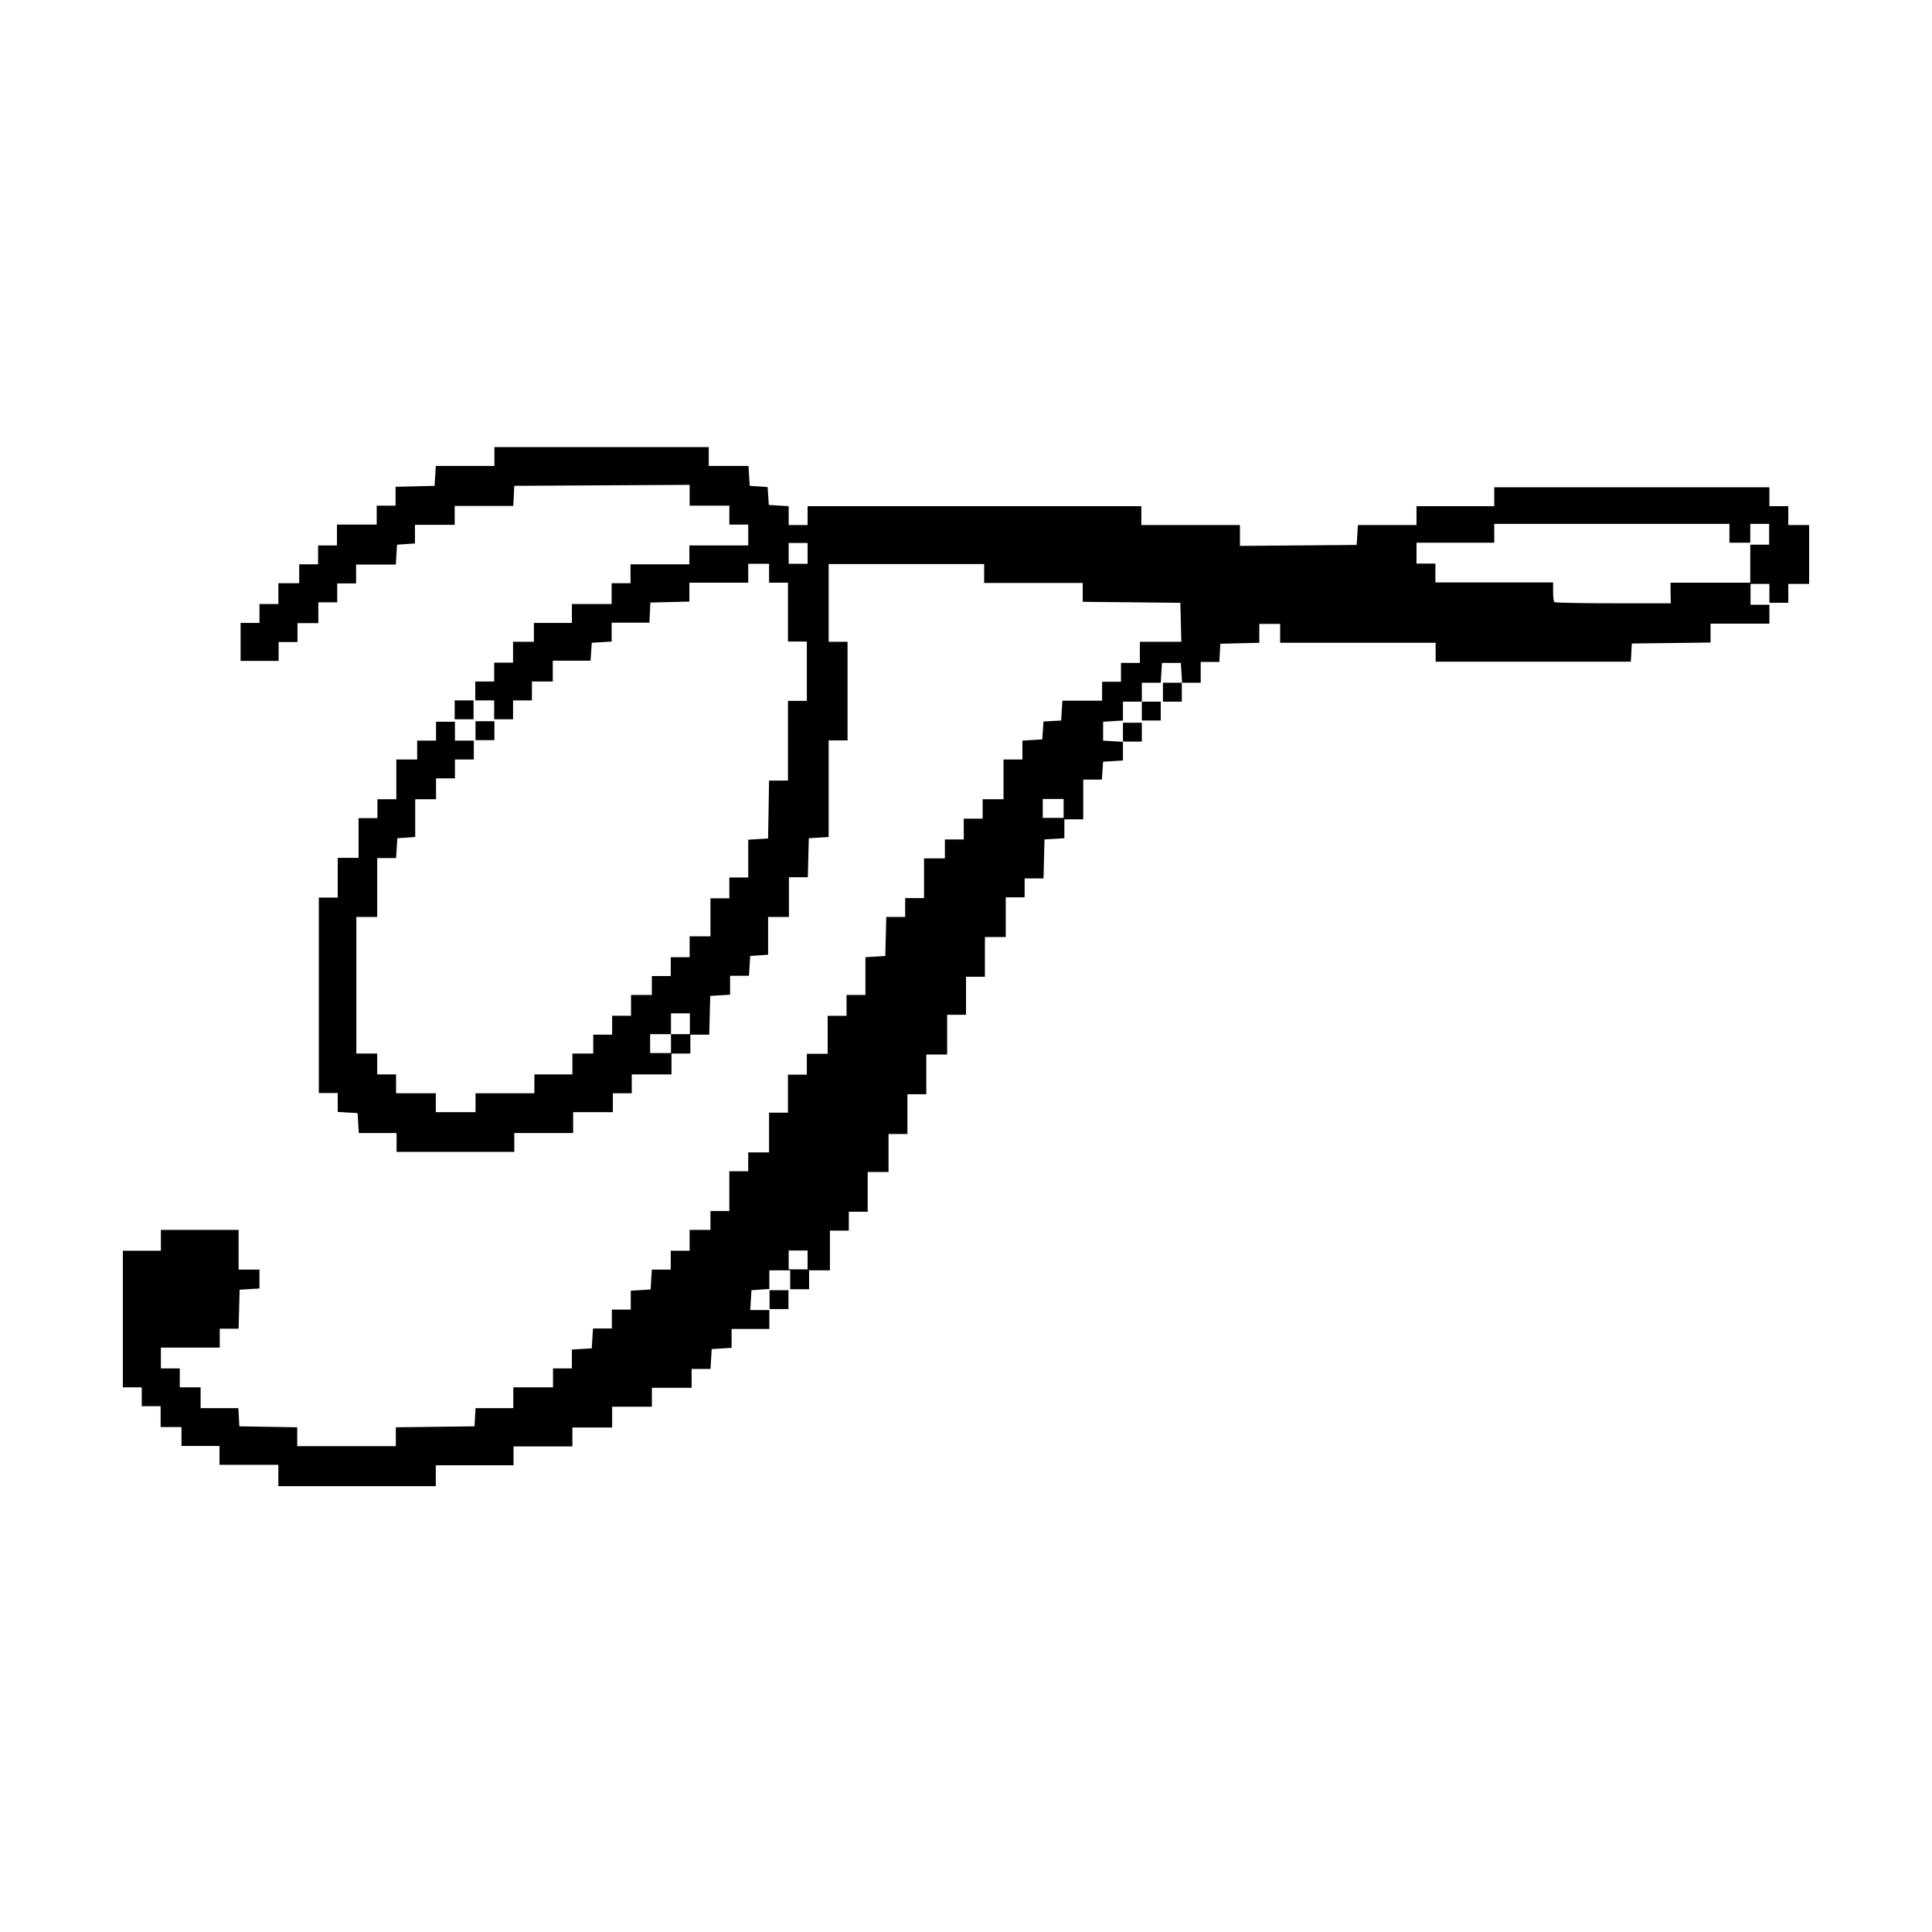
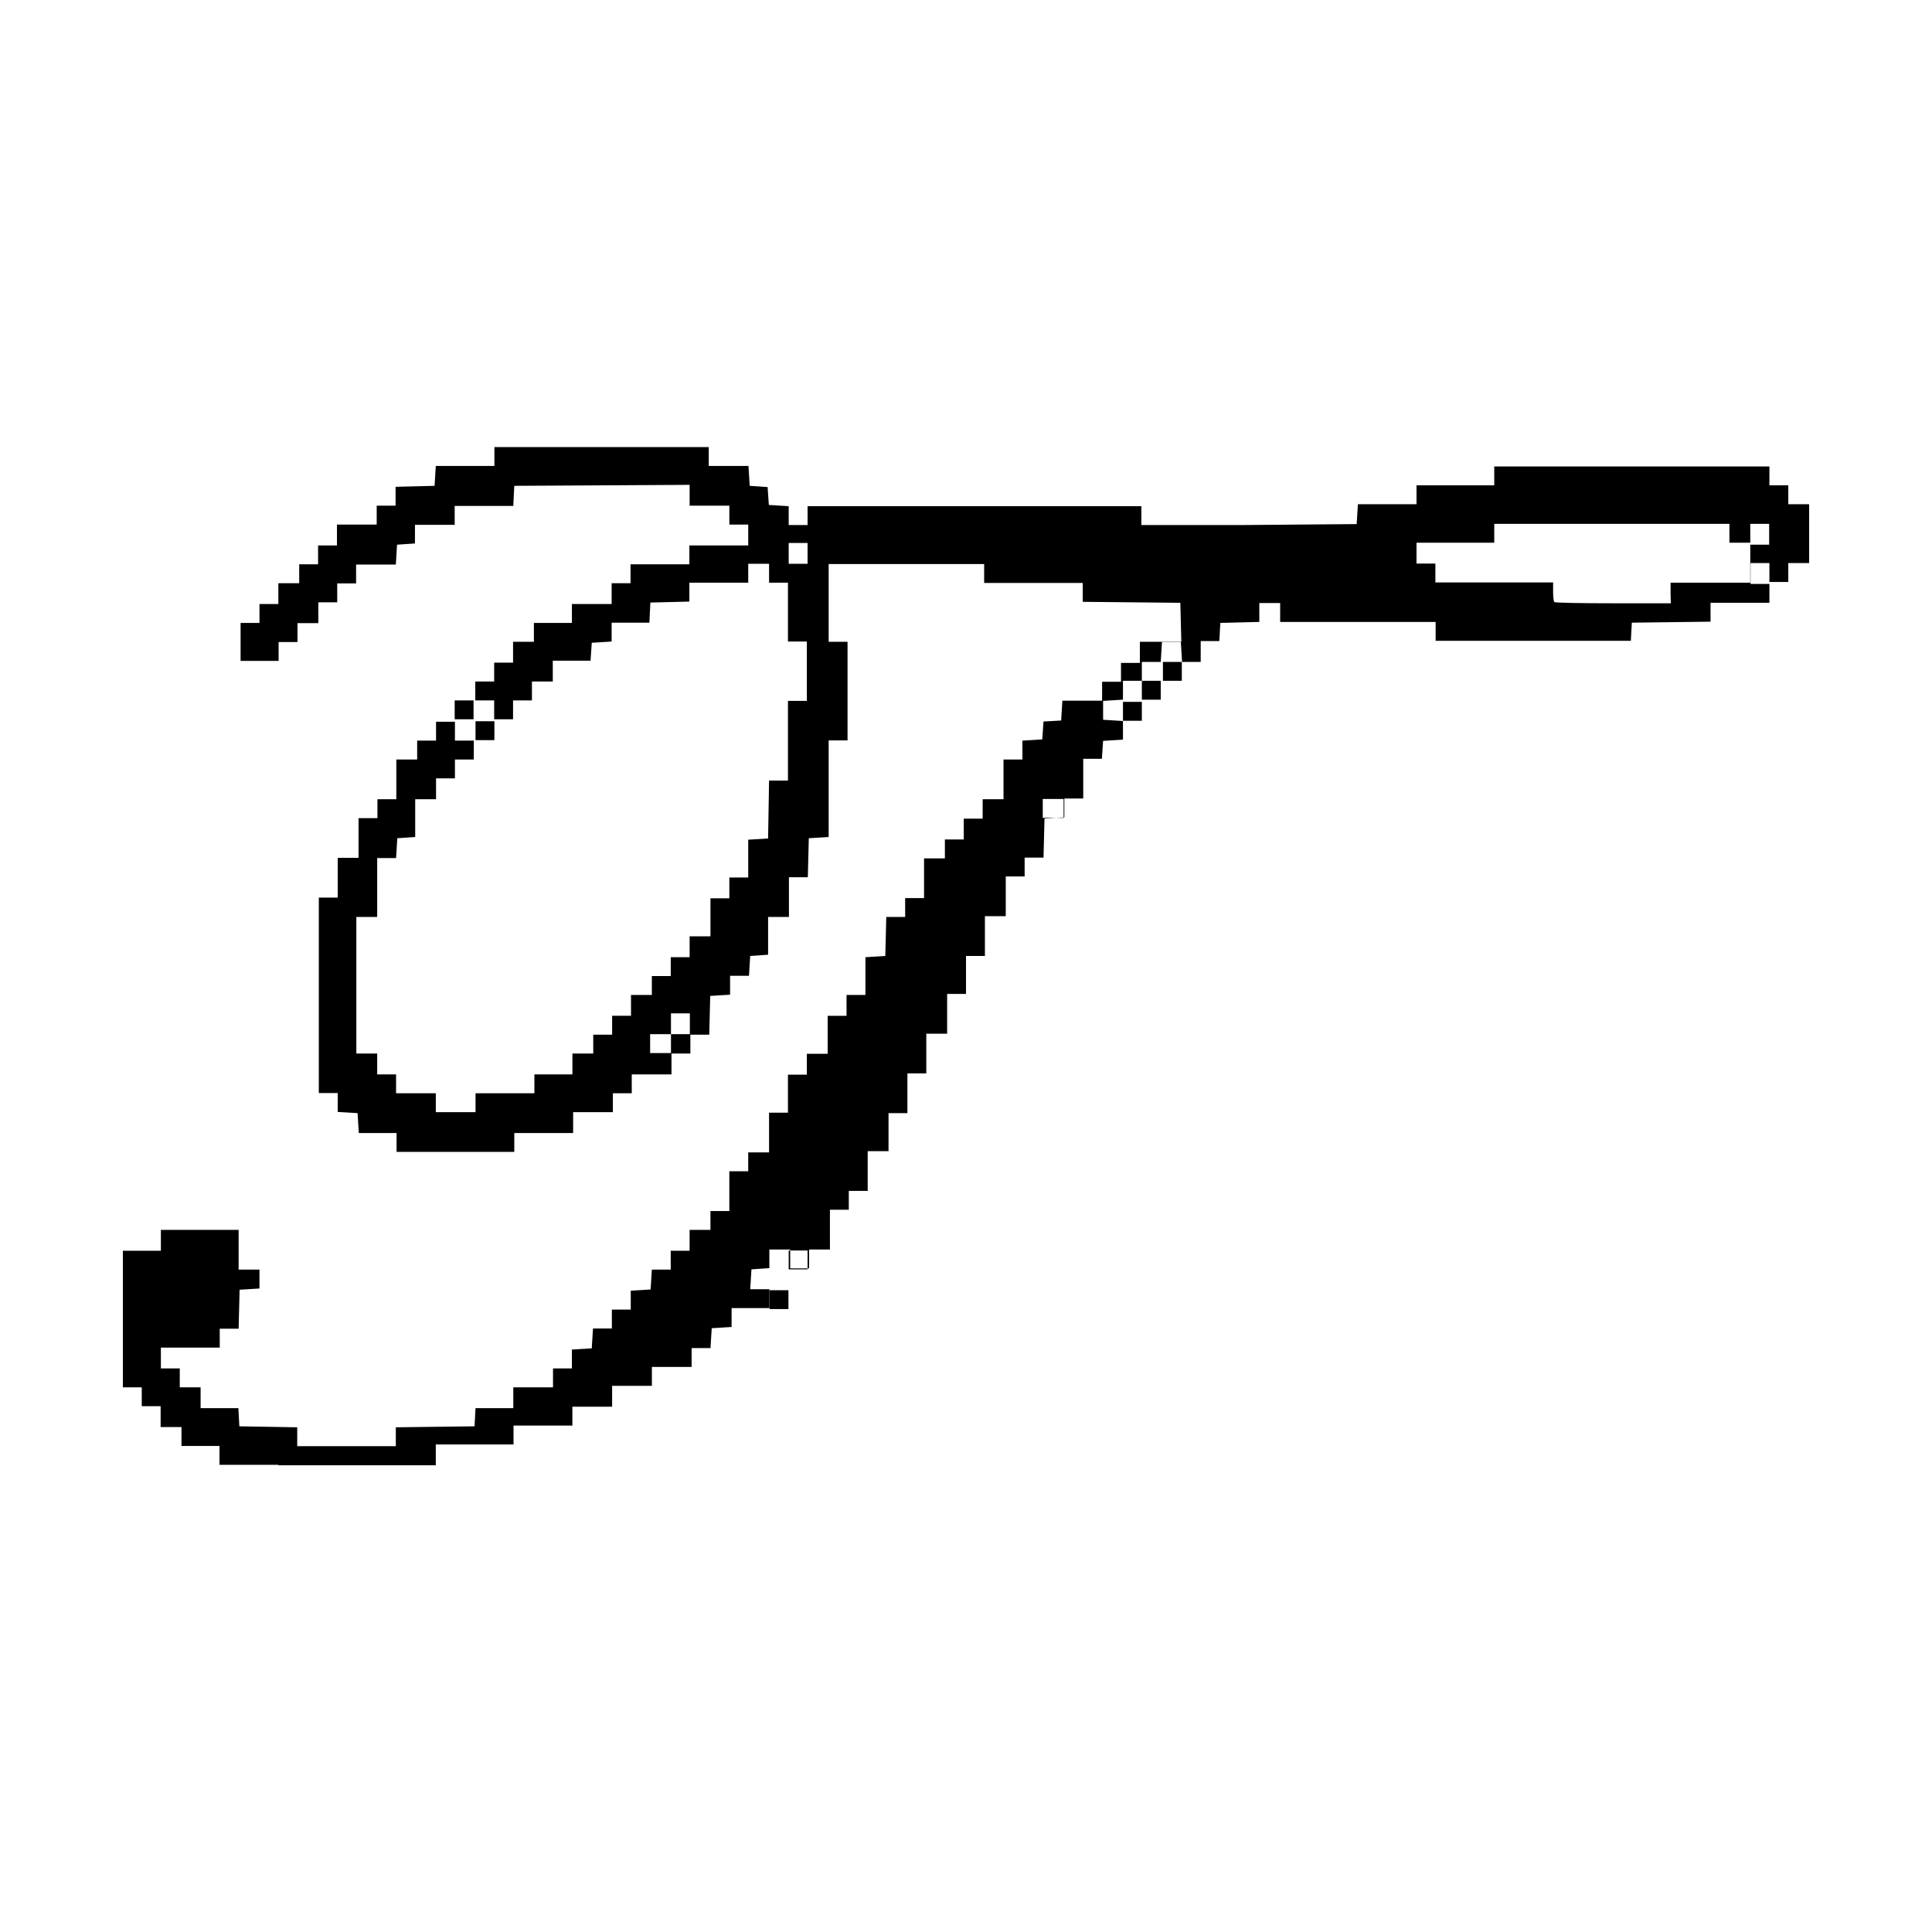
<svg xmlns="http://www.w3.org/2000/svg" class="{{ include.color }}" version="1.1" viewBox="0 0 7.878 7.878" xml:space="preserve" id="svg1" width="7.878" height="7.878">
  <defs id="defs1" />
  <g transform="translate(-79.479,-74.256)" id="g1">
-     <rect style="fill:none;fill-rule:evenodd;stroke-width:15.087;stroke-linecap:square;paint-order:stroke markers fill" id="rect1" width="7.878" height="7.878" x="79.479" y="74.256" />
-     <path d="m 80.614,80.272 v -0.043 h -0.24 v -0.077 h -0.155 v -0.077 h -0.085 v -0.085 h -0.077 v -0.077 h -0.077 v -0.557 h 0.155 v -0.085 h 0.317 v 0.162 h 0.085 v 0.077 l -0.081,0.005 -0.004,0.159 h -0.077 v 0.077 h -0.24 v 0.085 h 0.077 v 0.077 h 0.085 v 0.085 h 0.154 l 0.002,0.037 0.002,0.037 0.236,0.004 v 0.077 h 0.402 v -0.077 l 0.321,-0.004 0.002,-0.037 0.002,-0.037 h 0.154 v -0.085 h 0.162 v -0.077 h 0.077 v -0.077 l 0.081,-0.005 0.005,-0.081 h 0.077 v -0.077 h 0.077 v -0.077 l 0.081,-0.005 0.005,-0.081 h 0.077 v -0.077 h 0.077 v -0.085 h 0.085 v -0.077 h 0.077 v -0.162 h 0.077 v -0.077 h 0.085 v -0.162 h 0.077 v -0.155 h 0.077 v -0.085 h 0.085 v -0.155 h 0.077 v -0.085 h 0.077 v -0.154 l 0.081,-0.005 0.004,-0.159 h 0.077 v -0.077 h 0.077 v -0.162 h 0.085 v -0.077 h 0.077 v -0.085 h 0.077 V 77.515 h 0.085 v -0.162 h 0.077 v -0.077 l 0.081,-0.005 0.005,-0.073 0.036,-0.002 0.036,-0.002 0.005,-0.081 h 0.162 v -0.077 h 0.077 v -0.077 h 0.077 V 76.873 H 84.296 L 84.294,76.793 84.292,76.714 83.894,76.71 v -0.077 h -0.402 v -0.077 h -0.634 v 0.317 h 0.077 v 0.402 h -0.077 v 0.394 l -0.081,0.005 -0.004,0.159 h -0.077 v 0.162 h -0.085 v 0.154 l -0.073,0.005 -0.005,0.081 h -0.077 v 0.077 l -0.081,0.005 -0.002,0.079 -0.002,0.079 h -0.077 v 0.077 h -0.077 v 0.085 h -0.162 v 0.077 h -0.077 v 0.077 h -0.162 v 0.085 h -0.24 v 0.077 h -0.48 v -0.077 h -0.154 l -0.005,-0.081 -0.081,-0.005 v -0.077 h -0.077 v -0.797 h 0.077 v -0.162 h 0.085 v -0.162 h 0.077 v -0.077 h 0.077 v -0.162 h 0.085 v -0.077 h 0.077 v -0.077 h 0.077 v 0.077 h 0.077 v 0.077 h -0.077 v 0.077 h -0.077 v 0.085 h -0.085 v 0.154 l -0.073,0.005 -0.005,0.081 h -0.077 v 0.24 h -0.085 v 0.557 h 0.085 v 0.085 h 0.077 v 0.077 h 0.162 v 0.077 h 0.162 v -0.077 h 0.24 v -0.077 h 0.155 v -0.085 h 0.085 v -0.077 h 0.077 v -0.077 h 0.077 v -0.085 h 0.085 v -0.077 h 0.077 v -0.077 h 0.077 v -0.085 h 0.085 v -0.155 h 0.077 v -0.085 h 0.077 v -0.154 l 0.081,-0.005 0.002,-0.118 0.002,-0.118 h 0.077 v -0.325 h 0.077 V 76.872 h -0.077 v -0.24 h -0.077 v -0.077 h -0.085 v 0.077 h -0.24 v 0.077 l -0.159,0.004 -0.002,0.041 -0.002,0.041 h -0.154 v 0.077 l -0.081,0.005 -0.005,0.073 h -0.154 v 0.085 h -0.085 v 0.077 h -0.077 v 0.077 h -0.077 v -0.077 h -0.077 v -0.077 h 0.077 v -0.077 h 0.077 v -0.085 h 0.085 v -0.077 h 0.155 v -0.077 h 0.162 v -0.085 h 0.077 v -0.077 h 0.24 v -0.077 h 0.24 v -0.085 h -0.077 v -0.077 h -0.162 v -0.085 l -0.715,0.004 -0.002,0.041 -0.002,0.041 h -0.239 v 0.077 h -0.162 v 0.076 l -0.073,0.005 -0.005,0.081 h -0.162 v 0.077 h -0.077 v 0.077 h -0.077 v 0.085 h -0.085 v 0.077 h -0.077 v 0.077 h -0.155 v -0.155 h 0.077 v -0.077 h 0.077 v -0.085 h 0.085 v -0.077 h 0.077 v -0.077 h 0.077 v -0.085 h 0.162 v -0.077 h 0.077 v -0.077 l 0.159,-0.004 0.005,-0.081 h 0.239 v -0.077 h 0.874 v 0.077 h 0.162 l 0.005,0.081 0.073,0.005 0.005,0.073 0.081,0.005 v 0.077 h 0.077 v -0.077 h 1.361 v 0.077 h 0.402 v 0.085 l 0.476,-0.004 0.005,-0.081 h 0.239 v -0.077 h 0.317 v -0.077 h 1.122 v 0.077 h 0.077 v 0.077 h 0.085 v 0.24 h -0.085 v 0.077 h -0.077 v -0.077 h -0.077 v 0.085 h 0.077 v 0.077 H 86.454 v 0.077 l -0.321,0.004 -0.002,0.037 -0.002,0.037 h -0.796 v -0.077 h -0.634 v -0.077 h -0.085 v 0.077 l -0.159,0.004 -0.002,0.037 -0.002,0.037 h -0.076 v 0.085 h -0.077 v 0.077 h -0.077 v -0.077 h 0.078 l -0.005,-0.081 h -0.077 l -0.005,0.081 h -0.077 v 0.077 h 0.077 v 0.077 h -0.077 v -0.077 h -0.077 v 0.077 l -0.081,0.005 v 0.077 l 0.081,0.005 v -0.078 h 0.077 v 0.077 h -0.077 v 0.077 l -0.081,0.005 -0.005,0.073 h -0.076 v 0.162 h -0.077 v 0.077 l -0.081,0.005 -0.004,0.159 h -0.077 v 0.077 h -0.077 v 0.162 h -0.085 v 0.162 h -0.077 v 0.155 h -0.077 v 0.162 h -0.085 v 0.162 h -0.077 v 0.162 h -0.077 v 0.155 h -0.085 v 0.162 h -0.077 v 0.077 h -0.077 v 0.162 h -0.085 v 0.077 h -0.077 v -0.077 h -0.085 v 0.076 l -0.073,0.005 -0.005,0.081 h 0.078 v 0.077 h -0.154 v 0.077 l -0.081,0.005 -0.005,0.081 h -0.077 v 0.077 h -0.162 v 0.077 H 81.975 v 0.085 h -0.162 v 0.077 h -0.24 v 0.077 h -0.317 v 0.085 h -0.642 z m 2.158,-0.878 v -0.039 h -0.077 v 0.077 h 0.077 z m -0.557,-0.882 v -0.039 h 0.077 v -0.085 h -0.077 v 0.085 h -0.085 v 0.077 h 0.085 z m 1.601,-0.959 v -0.039 h -0.085 v 0.077 h 0.085 z m 2.475,-0.878 v -0.043 h 0.325 v -0.155 h 0.077 v -0.085 h -0.077 v 0.077 h -0.085 v -0.077 h -0.959 v 0.077 h -0.317 v 0.085 h 0.077 v 0.077 h 0.48 v 0.037 c 0,0.021 0.002,0.04 0.005,0.043 0.003,0.003 0.111,0.005 0.24,0.005 h 0.235 z m -3.519,-0.162 v -0.043 h -0.077 v 0.085 h 0.077 z m -0.155,3.043 v -0.039 h 0.077 v 0.077 h -0.077 z M 81.418,77.236 v -0.039 h 0.077 v 0.077 h -0.077 z m -0.085,-0.085 v -0.039 h 0.077 v 0.077 h -0.077 z" stroke-width="0.029" id="path1" />
+     <path d="m 80.614,80.272 v -0.043 h -0.24 v -0.077 h -0.155 v -0.077 h -0.085 v -0.085 h -0.077 v -0.077 h -0.077 v -0.557 h 0.155 v -0.085 h 0.317 v 0.162 h 0.085 v 0.077 l -0.081,0.005 -0.004,0.159 h -0.077 v 0.077 h -0.24 v 0.085 h 0.077 v 0.077 h 0.085 v 0.085 h 0.154 l 0.002,0.037 0.002,0.037 0.236,0.004 v 0.077 h 0.402 v -0.077 l 0.321,-0.004 0.002,-0.037 0.002,-0.037 h 0.154 v -0.085 h 0.162 v -0.077 h 0.077 v -0.077 l 0.081,-0.005 0.005,-0.081 h 0.077 v -0.077 h 0.077 v -0.077 l 0.081,-0.005 0.005,-0.081 h 0.077 v -0.077 h 0.077 v -0.085 h 0.085 v -0.077 h 0.077 v -0.162 h 0.077 v -0.077 h 0.085 v -0.162 h 0.077 v -0.155 h 0.077 v -0.085 h 0.085 v -0.155 h 0.077 v -0.085 h 0.077 v -0.154 l 0.081,-0.005 0.004,-0.159 h 0.077 v -0.077 h 0.077 v -0.162 h 0.085 v -0.077 h 0.077 v -0.085 h 0.077 V 77.515 h 0.085 v -0.162 h 0.077 v -0.077 l 0.081,-0.005 0.005,-0.073 0.036,-0.002 0.036,-0.002 0.005,-0.081 h 0.162 v -0.077 h 0.077 v -0.077 h 0.077 V 76.873 H 84.296 L 84.294,76.793 84.292,76.714 83.894,76.71 v -0.077 h -0.402 v -0.077 h -0.634 v 0.317 h 0.077 v 0.402 h -0.077 v 0.394 l -0.081,0.005 -0.004,0.159 h -0.077 v 0.162 h -0.085 v 0.154 l -0.073,0.005 -0.005,0.081 h -0.077 v 0.077 l -0.081,0.005 -0.002,0.079 -0.002,0.079 h -0.077 v 0.077 h -0.077 v 0.085 h -0.162 v 0.077 h -0.077 v 0.077 h -0.162 v 0.085 h -0.24 v 0.077 h -0.48 v -0.077 h -0.154 l -0.005,-0.081 -0.081,-0.005 v -0.077 h -0.077 v -0.797 h 0.077 v -0.162 h 0.085 v -0.162 h 0.077 v -0.077 h 0.077 v -0.162 h 0.085 v -0.077 h 0.077 v -0.077 h 0.077 v 0.077 h 0.077 v 0.077 h -0.077 v 0.077 h -0.077 v 0.085 h -0.085 v 0.154 l -0.073,0.005 -0.005,0.081 h -0.077 v 0.24 h -0.085 v 0.557 h 0.085 v 0.085 h 0.077 v 0.077 h 0.162 v 0.077 h 0.162 v -0.077 h 0.24 v -0.077 h 0.155 v -0.085 h 0.085 v -0.077 h 0.077 v -0.077 h 0.077 v -0.085 h 0.085 v -0.077 h 0.077 v -0.077 h 0.077 v -0.085 h 0.085 v -0.155 h 0.077 v -0.085 h 0.077 v -0.154 l 0.081,-0.005 0.002,-0.118 0.002,-0.118 h 0.077 v -0.325 h 0.077 V 76.872 h -0.077 v -0.24 h -0.077 v -0.077 h -0.085 v 0.077 h -0.24 v 0.077 l -0.159,0.004 -0.002,0.041 -0.002,0.041 h -0.154 v 0.077 l -0.081,0.005 -0.005,0.073 h -0.154 v 0.085 h -0.085 v 0.077 h -0.077 v 0.077 h -0.077 v -0.077 h -0.077 v -0.077 h 0.077 v -0.077 h 0.077 v -0.085 h 0.085 v -0.077 h 0.155 v -0.077 h 0.162 v -0.085 h 0.077 v -0.077 h 0.24 v -0.077 h 0.24 v -0.085 h -0.077 v -0.077 h -0.162 v -0.085 l -0.715,0.004 -0.002,0.041 -0.002,0.041 h -0.239 v 0.077 h -0.162 v 0.076 l -0.073,0.005 -0.005,0.081 h -0.162 v 0.077 h -0.077 v 0.077 h -0.077 v 0.085 h -0.085 v 0.077 h -0.077 v 0.077 h -0.155 v -0.155 h 0.077 v -0.077 h 0.077 v -0.085 h 0.085 v -0.077 h 0.077 v -0.077 h 0.077 v -0.085 h 0.162 v -0.077 h 0.077 v -0.077 l 0.159,-0.004 0.005,-0.081 h 0.239 v -0.077 h 0.874 v 0.077 h 0.162 l 0.005,0.081 0.073,0.005 0.005,0.073 0.081,0.005 v 0.077 h 0.077 v -0.077 h 1.361 v 0.077 h 0.402 l 0.476,-0.004 0.005,-0.081 h 0.239 v -0.077 h 0.317 v -0.077 h 1.122 v 0.077 h 0.077 v 0.077 h 0.085 v 0.24 h -0.085 v 0.077 h -0.077 v -0.077 h -0.077 v 0.085 h 0.077 v 0.077 H 86.454 v 0.077 l -0.321,0.004 -0.002,0.037 -0.002,0.037 h -0.796 v -0.077 h -0.634 v -0.077 h -0.085 v 0.077 l -0.159,0.004 -0.002,0.037 -0.002,0.037 h -0.076 v 0.085 h -0.077 v 0.077 h -0.077 v -0.077 h 0.078 l -0.005,-0.081 h -0.077 l -0.005,0.081 h -0.077 v 0.077 h 0.077 v 0.077 h -0.077 v -0.077 h -0.077 v 0.077 l -0.081,0.005 v 0.077 l 0.081,0.005 v -0.078 h 0.077 v 0.077 h -0.077 v 0.077 l -0.081,0.005 -0.005,0.073 h -0.076 v 0.162 h -0.077 v 0.077 l -0.081,0.005 -0.004,0.159 h -0.077 v 0.077 h -0.077 v 0.162 h -0.085 v 0.162 h -0.077 v 0.155 h -0.077 v 0.162 h -0.085 v 0.162 h -0.077 v 0.162 h -0.077 v 0.155 h -0.085 v 0.162 h -0.077 v 0.077 h -0.077 v 0.162 h -0.085 v 0.077 h -0.077 v -0.077 h -0.085 v 0.076 l -0.073,0.005 -0.005,0.081 h 0.078 v 0.077 h -0.154 v 0.077 l -0.081,0.005 -0.005,0.081 h -0.077 v 0.077 h -0.162 v 0.077 H 81.975 v 0.085 h -0.162 v 0.077 h -0.24 v 0.077 h -0.317 v 0.085 h -0.642 z m 2.158,-0.878 v -0.039 h -0.077 v 0.077 h 0.077 z m -0.557,-0.882 v -0.039 h 0.077 v -0.085 h -0.077 v 0.085 h -0.085 v 0.077 h 0.085 z m 1.601,-0.959 v -0.039 h -0.085 v 0.077 h 0.085 z m 2.475,-0.878 v -0.043 h 0.325 v -0.155 h 0.077 v -0.085 h -0.077 v 0.077 h -0.085 v -0.077 h -0.959 v 0.077 h -0.317 v 0.085 h 0.077 v 0.077 h 0.48 v 0.037 c 0,0.021 0.002,0.04 0.005,0.043 0.003,0.003 0.111,0.005 0.24,0.005 h 0.235 z m -3.519,-0.162 v -0.043 h -0.077 v 0.085 h 0.077 z m -0.155,3.043 v -0.039 h 0.077 v 0.077 h -0.077 z M 81.418,77.236 v -0.039 h 0.077 v 0.077 h -0.077 z m -0.085,-0.085 v -0.039 h 0.077 v 0.077 h -0.077 z" stroke-width="0.029" id="path1" />
  </g>
</svg>